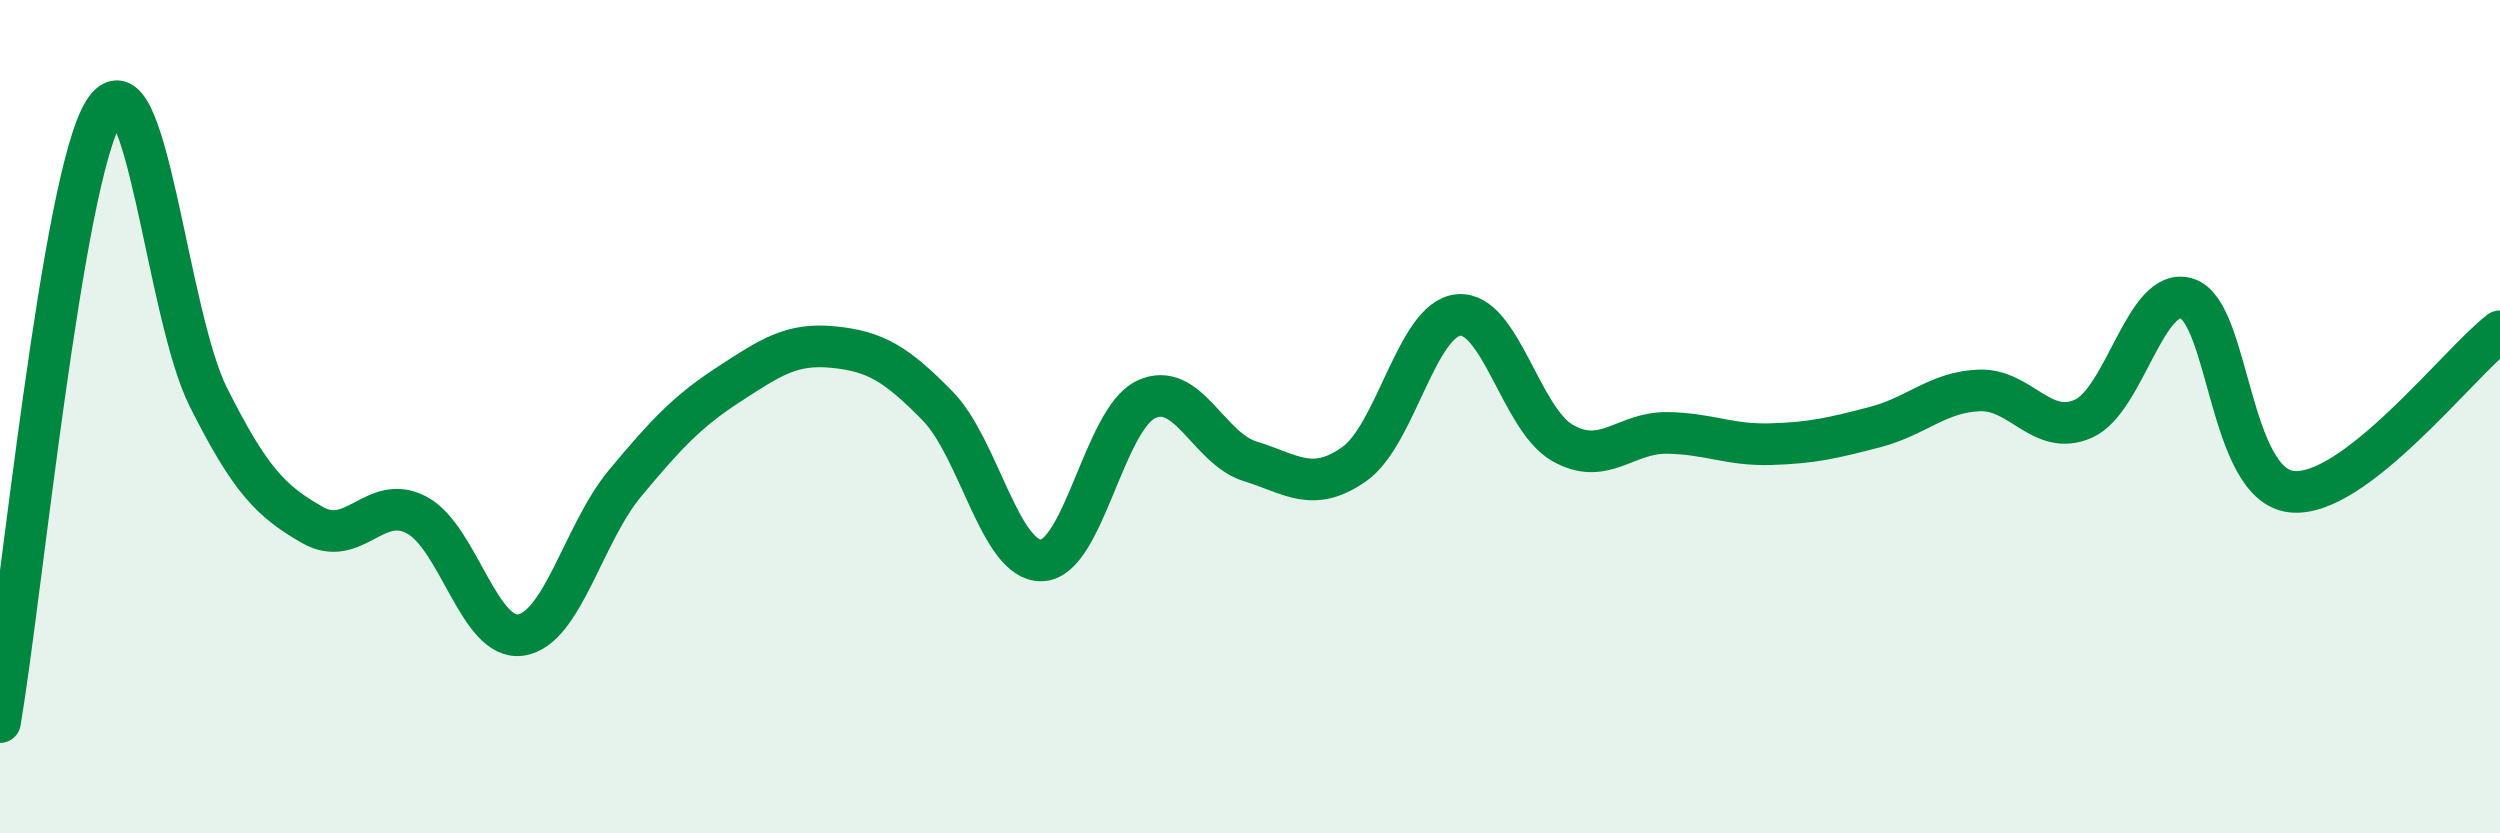
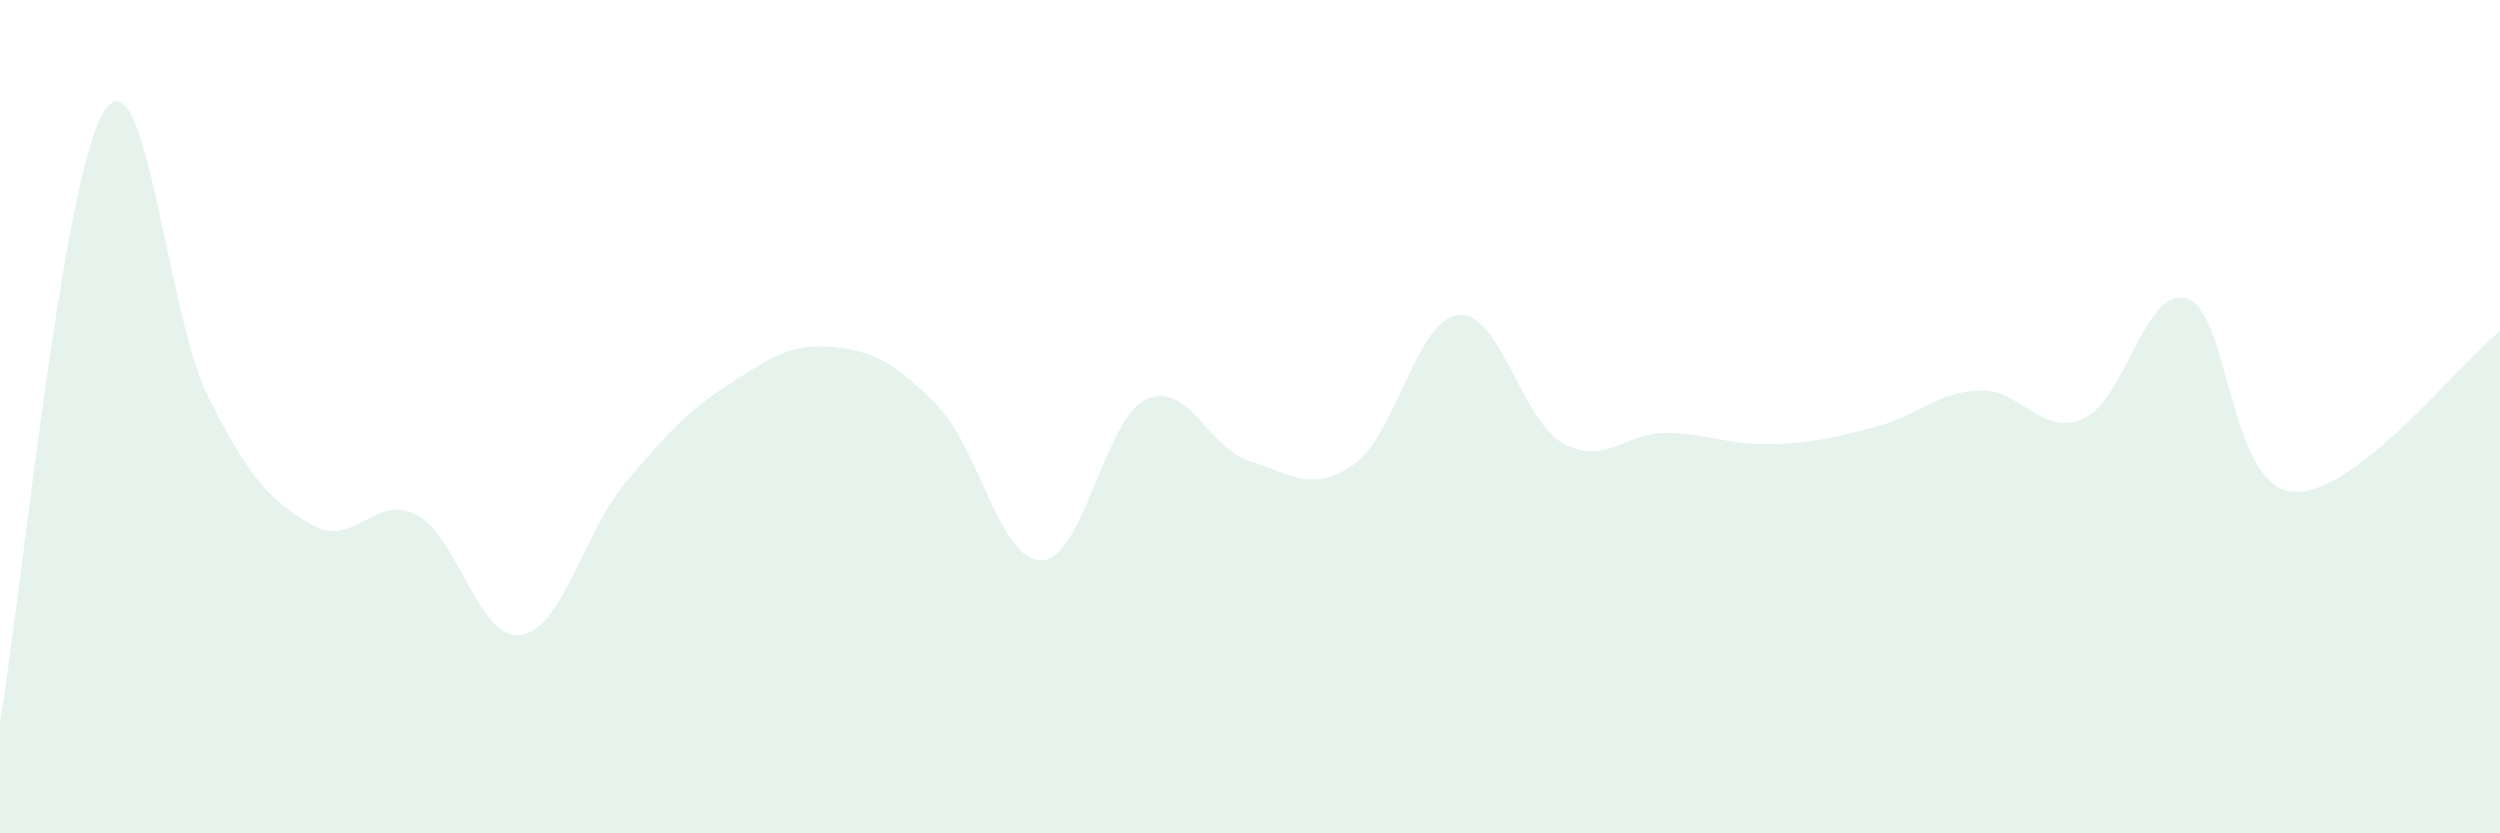
<svg xmlns="http://www.w3.org/2000/svg" width="60" height="20" viewBox="0 0 60 20">
  <path d="M 0,17.33 C 0.5,14.4 1.5,4.23 2.5,2.67 C 3.5,1.11 4,7.54 5,9.53 C 6,11.52 6.5,12.03 7.5,12.6 C 8.5,13.17 9,11.83 10,12.36 C 11,12.89 11.5,15.39 12.5,15.24 C 13.5,15.09 14,12.8 15,11.6 C 16,10.4 16.5,9.87 17.5,9.22 C 18.5,8.57 19,8.23 20,8.33 C 21,8.43 21.5,8.72 22.5,9.74 C 23.5,10.76 24,13.48 25,13.45 C 26,13.42 26.5,10.07 27.5,9.59 C 28.5,9.11 29,10.76 30,11.07 C 31,11.38 31.5,11.84 32.5,11.14 C 33.5,10.44 34,7.66 35,7.56 C 36,7.46 36.5,10.06 37.5,10.63 C 38.5,11.2 39,10.38 40,10.39 C 41,10.4 41.5,10.69 42.5,10.66 C 43.5,10.63 44,10.51 45,10.25 C 46,9.99 46.5,9.41 47.5,9.37 C 48.5,9.33 49,10.49 50,10.05 C 51,9.61 51.5,6.82 52.5,7.17 C 53.5,7.52 53.5,11.64 55,11.8 C 56.5,11.96 59,8.72 60,7.95L60 20L0 20Z" fill="#008740" opacity="0.1" stroke-linecap="round" stroke-linejoin="round" />
-   <path d="M 0,17.33 C 0.5,14.4 1.5,4.23 2.5,2.67 C 3.5,1.11 4,7.54 5,9.53 C 6,11.52 6.5,12.03 7.5,12.6 C 8.5,13.17 9,11.83 10,12.36 C 11,12.89 11.5,15.39 12.5,15.24 C 13.5,15.09 14,12.8 15,11.6 C 16,10.4 16.5,9.87 17.5,9.22 C 18.5,8.57 19,8.23 20,8.33 C 21,8.43 21.5,8.72 22.5,9.74 C 23.5,10.76 24,13.48 25,13.45 C 26,13.42 26.5,10.07 27.5,9.59 C 28.5,9.11 29,10.76 30,11.07 C 31,11.38 31.5,11.84 32.5,11.14 C 33.5,10.44 34,7.66 35,7.56 C 36,7.46 36.5,10.06 37.5,10.63 C 38.5,11.2 39,10.38 40,10.39 C 41,10.4 41.5,10.69 42.5,10.66 C 43.5,10.63 44,10.51 45,10.25 C 46,9.99 46.5,9.41 47.5,9.37 C 48.5,9.33 49,10.49 50,10.05 C 51,9.61 51.5,6.82 52.5,7.17 C 53.5,7.52 53.5,11.64 55,11.8 C 56.5,11.96 59,8.72 60,7.95" stroke="#008740" stroke-width="1" fill="none" stroke-linecap="round" stroke-linejoin="round" />
</svg>